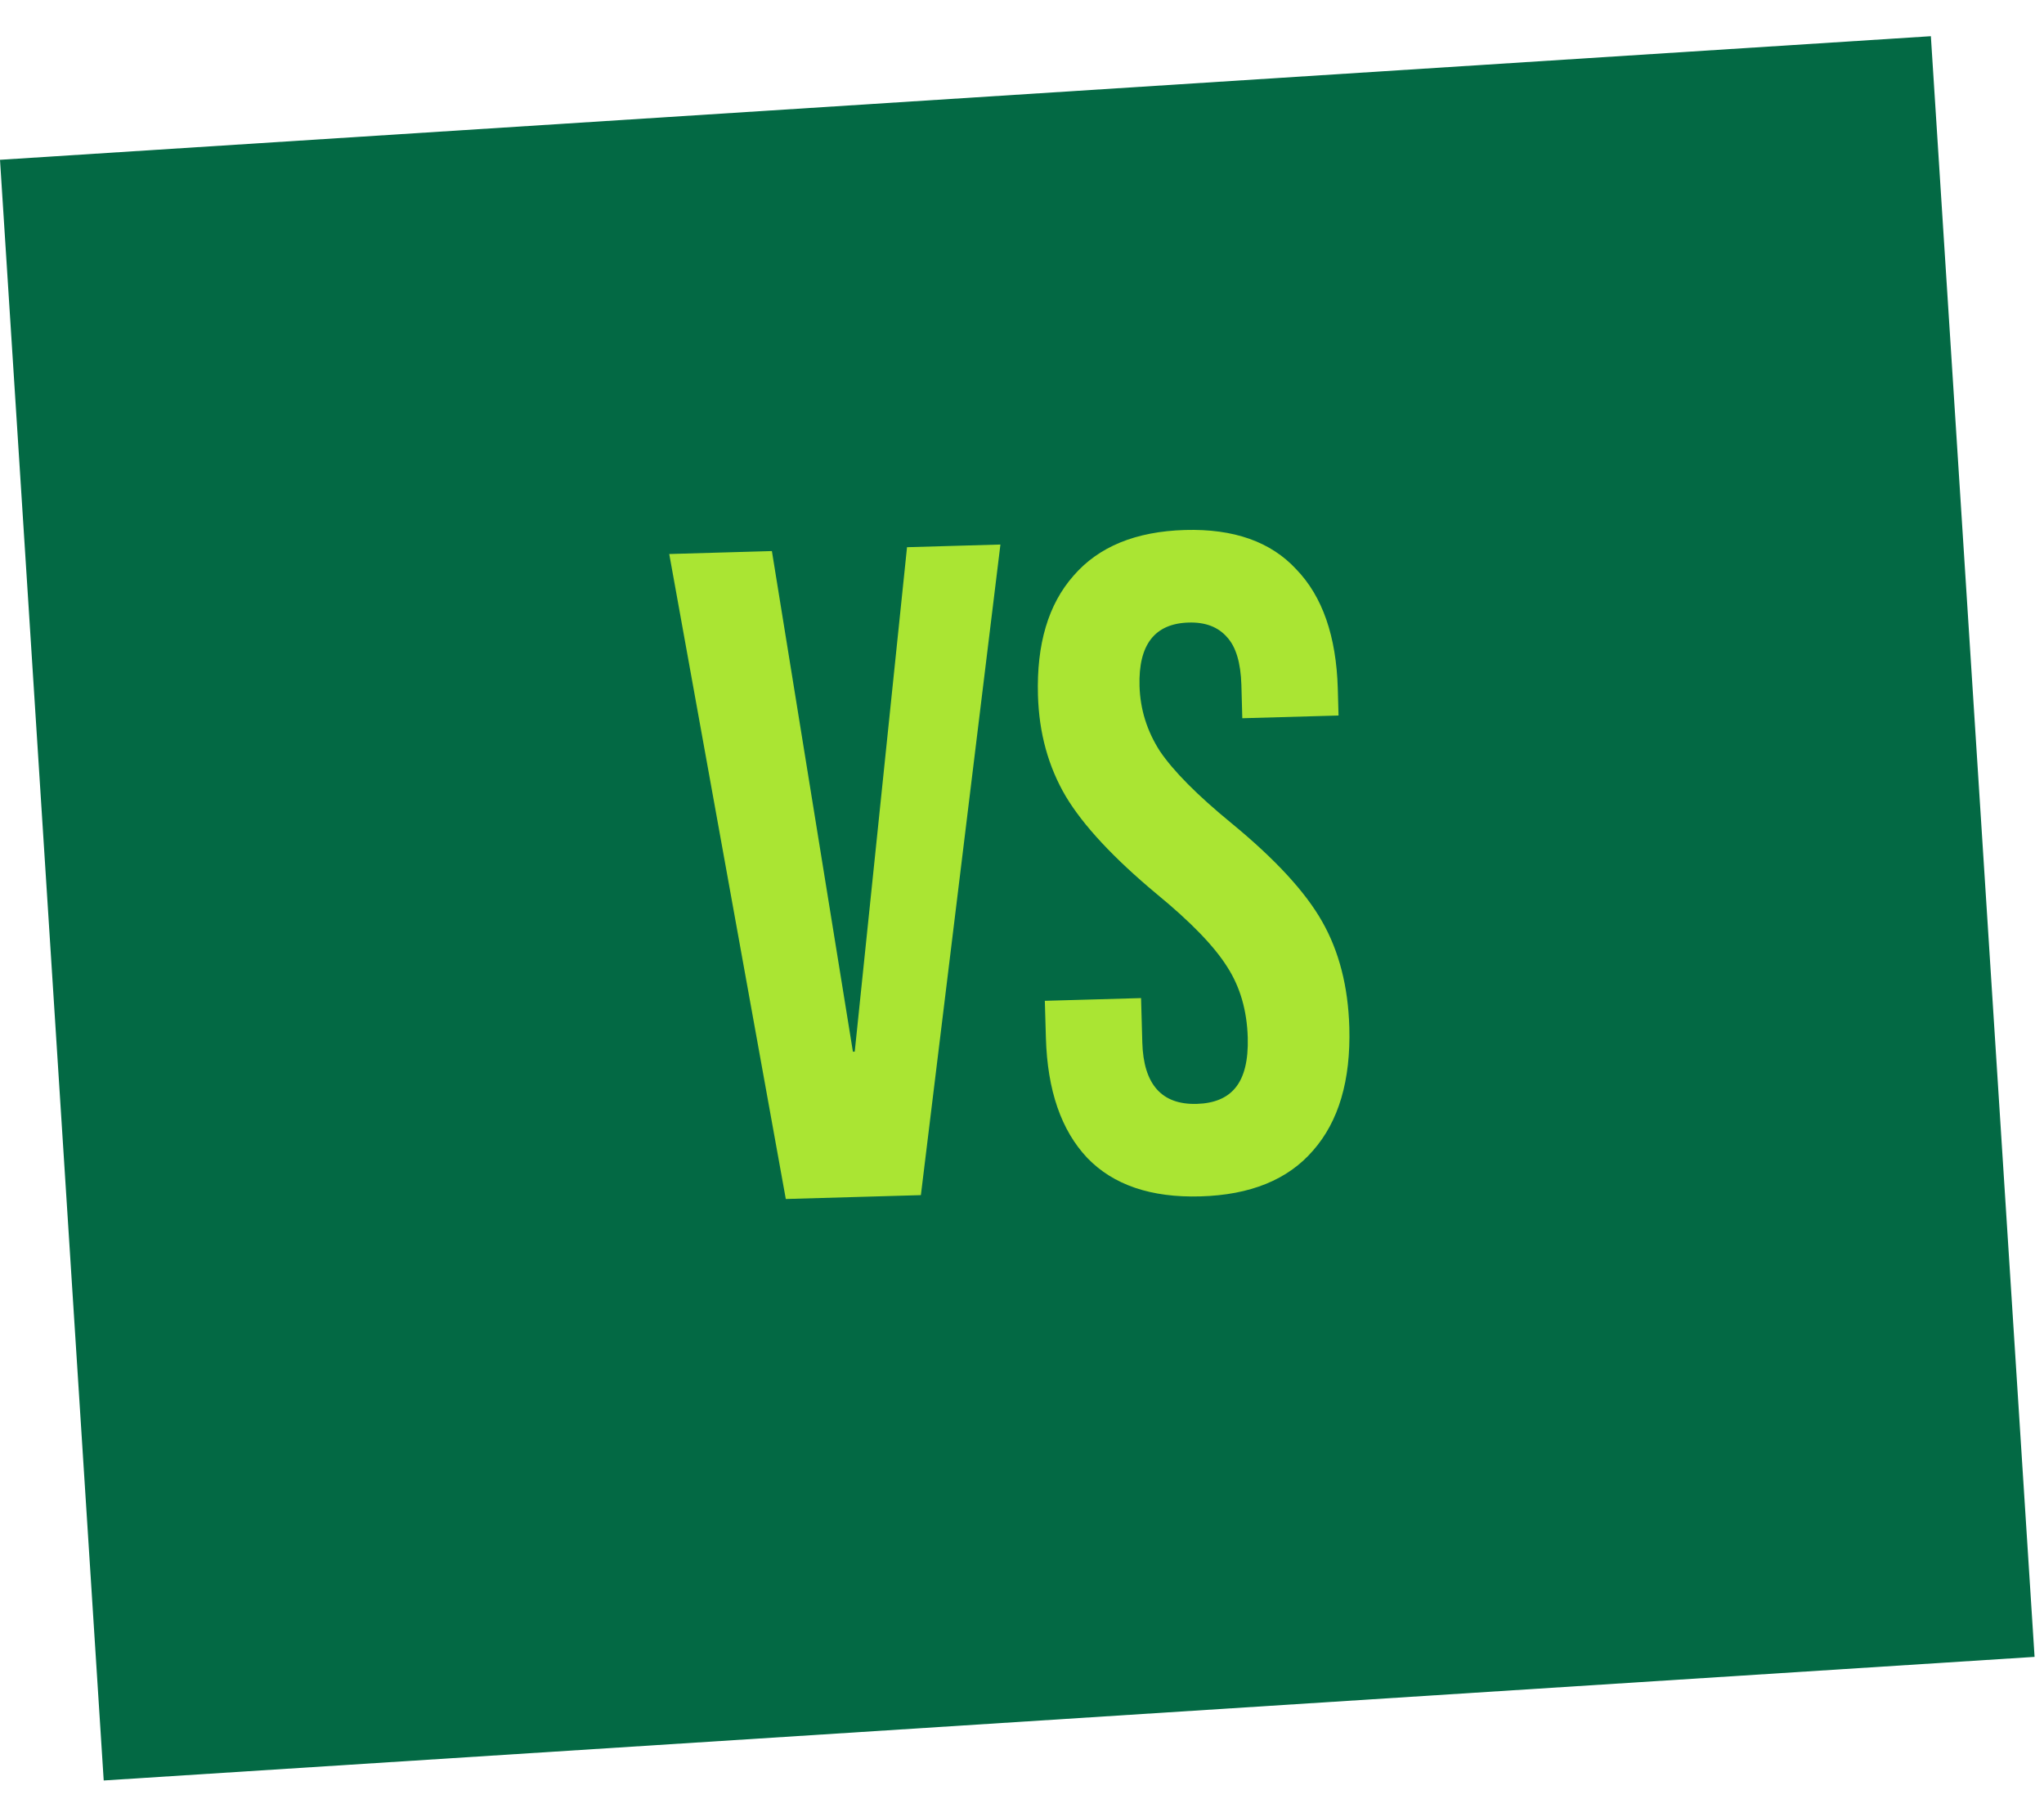
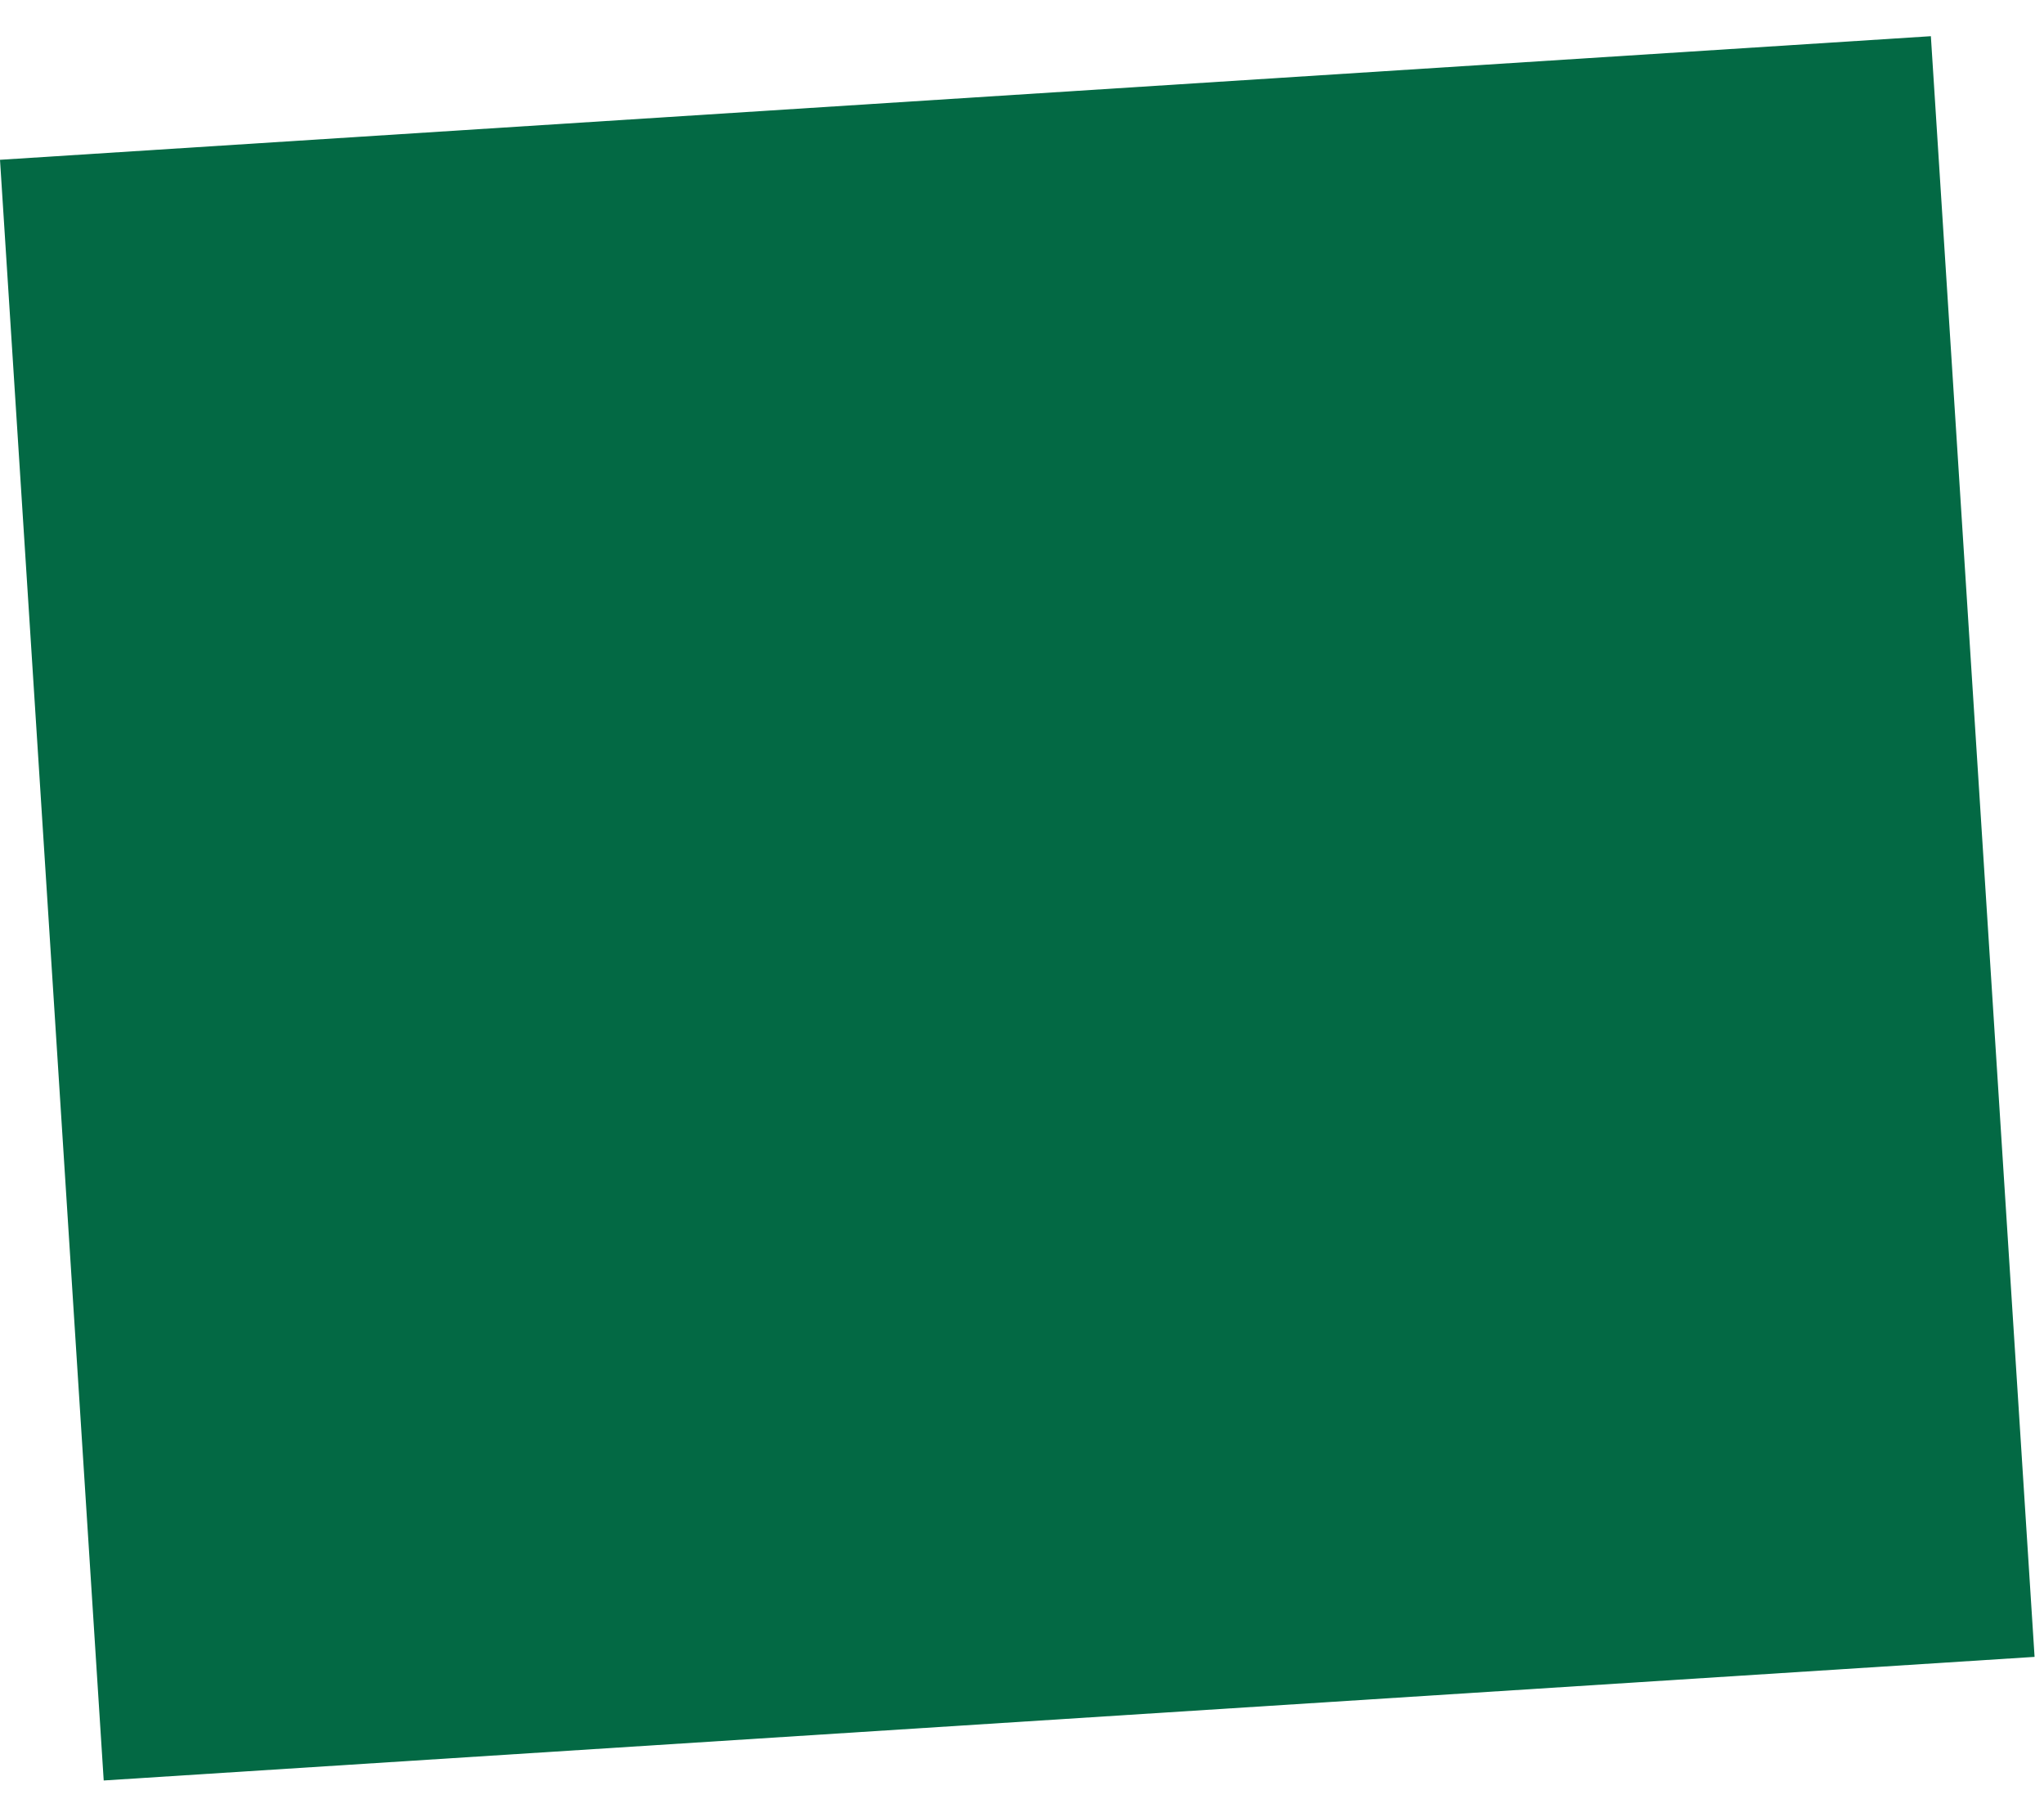
<svg xmlns="http://www.w3.org/2000/svg" fill="none" viewBox="0 0 36 32" height="32" width="36">
  <rect fill="#036944" transform="translate(0 2.814) rotate(-3.662)" height="28.598" width="34.077" />
-   <path fill="#AAE533" d="M11.787 9.756L13.595 9.704L15.022 18.52L15.054 18.519L15.975 9.636L17.62 9.589L16.219 21.046L13.84 21.114L11.787 9.756ZM21.142 21.068C20.273 21.093 19.609 20.867 19.15 20.391C18.69 19.904 18.447 19.199 18.421 18.276L18.402 17.624L20.097 17.576L20.119 18.358C20.14 19.096 20.46 19.457 21.079 19.439C21.384 19.43 21.609 19.337 21.756 19.159C21.914 18.97 21.987 18.674 21.976 18.272C21.962 17.794 21.842 17.379 21.614 17.026C21.386 16.663 20.972 16.235 20.37 15.741C19.613 15.11 19.08 14.538 18.772 14.025C18.463 13.501 18.3 12.908 18.281 12.245C18.255 11.344 18.463 10.642 18.906 10.14C19.348 9.627 20.003 9.358 20.872 9.333C21.731 9.309 22.384 9.54 22.833 10.028C23.292 10.504 23.535 11.204 23.562 12.127L23.575 12.6L21.88 12.648L21.864 12.061C21.852 11.67 21.768 11.39 21.611 11.22C21.454 11.04 21.229 10.954 20.935 10.963C20.338 10.98 20.049 11.352 20.07 12.08C20.082 12.493 20.202 12.875 20.429 13.228C20.668 13.58 21.087 14.003 21.689 14.496C22.457 15.127 22.99 15.704 23.287 16.229C23.585 16.753 23.744 17.373 23.765 18.09C23.791 19.025 23.578 19.748 23.125 20.262C22.683 20.774 22.022 21.043 21.142 21.068Z" />
</svg>